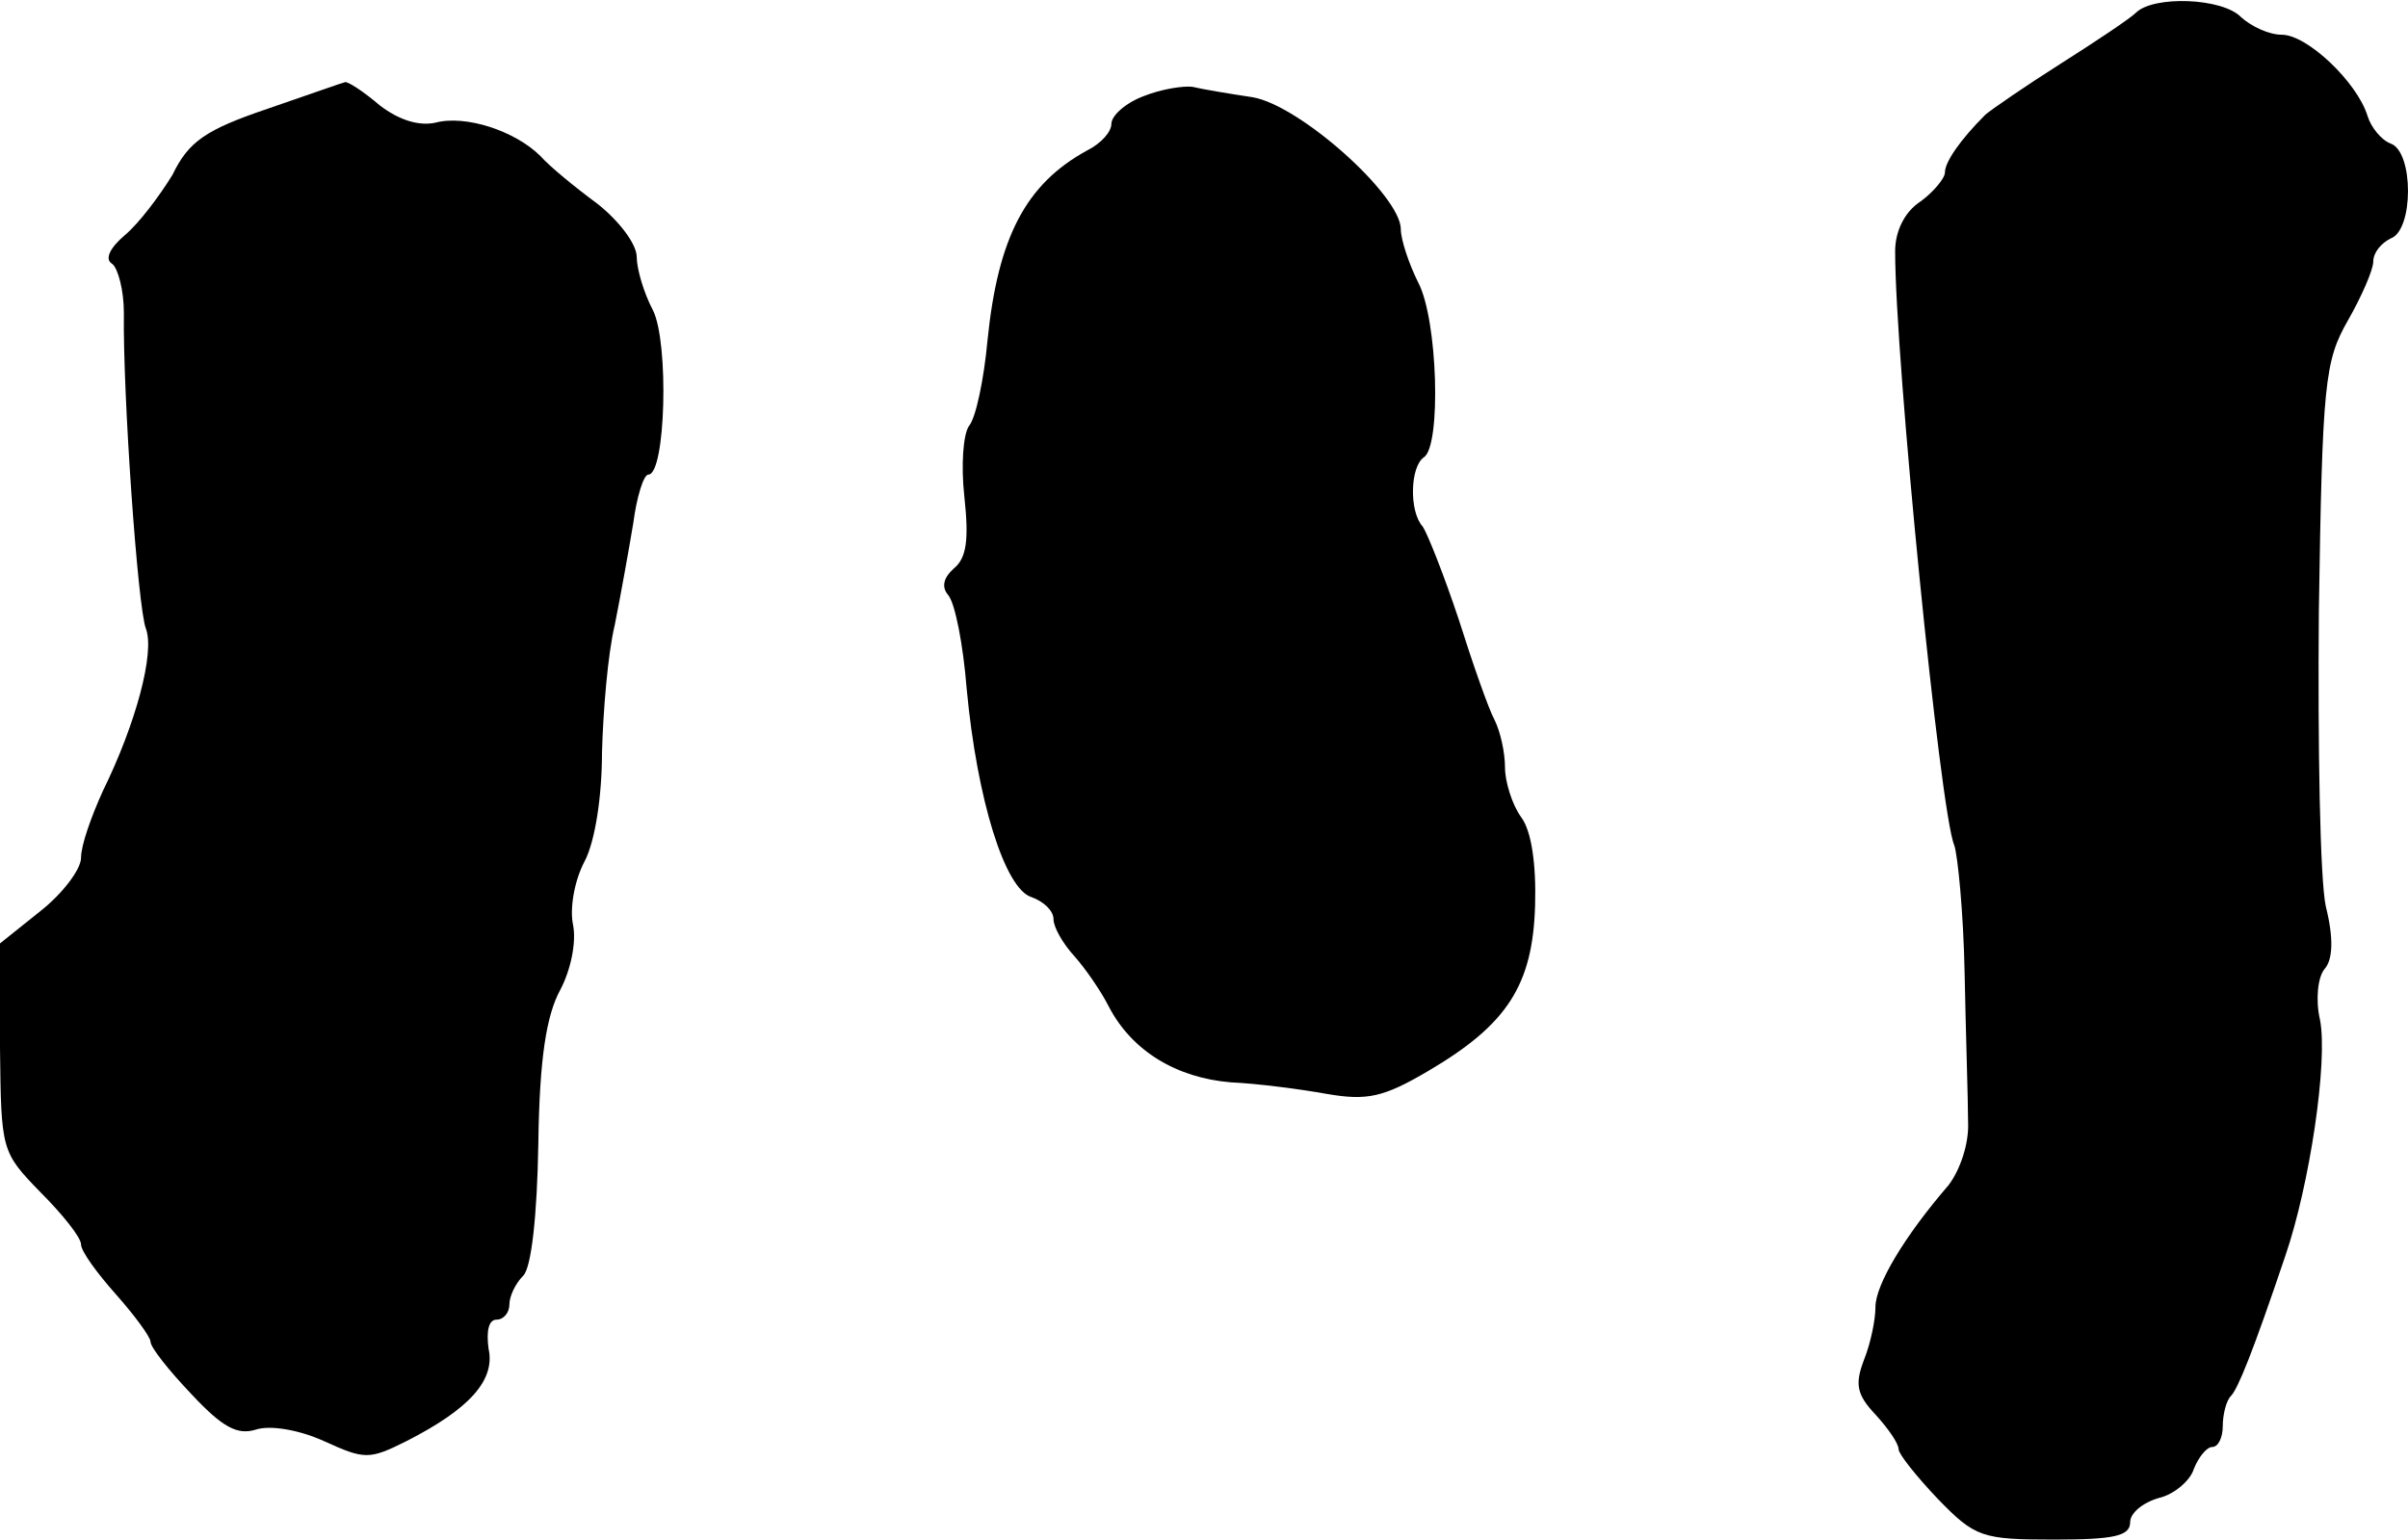
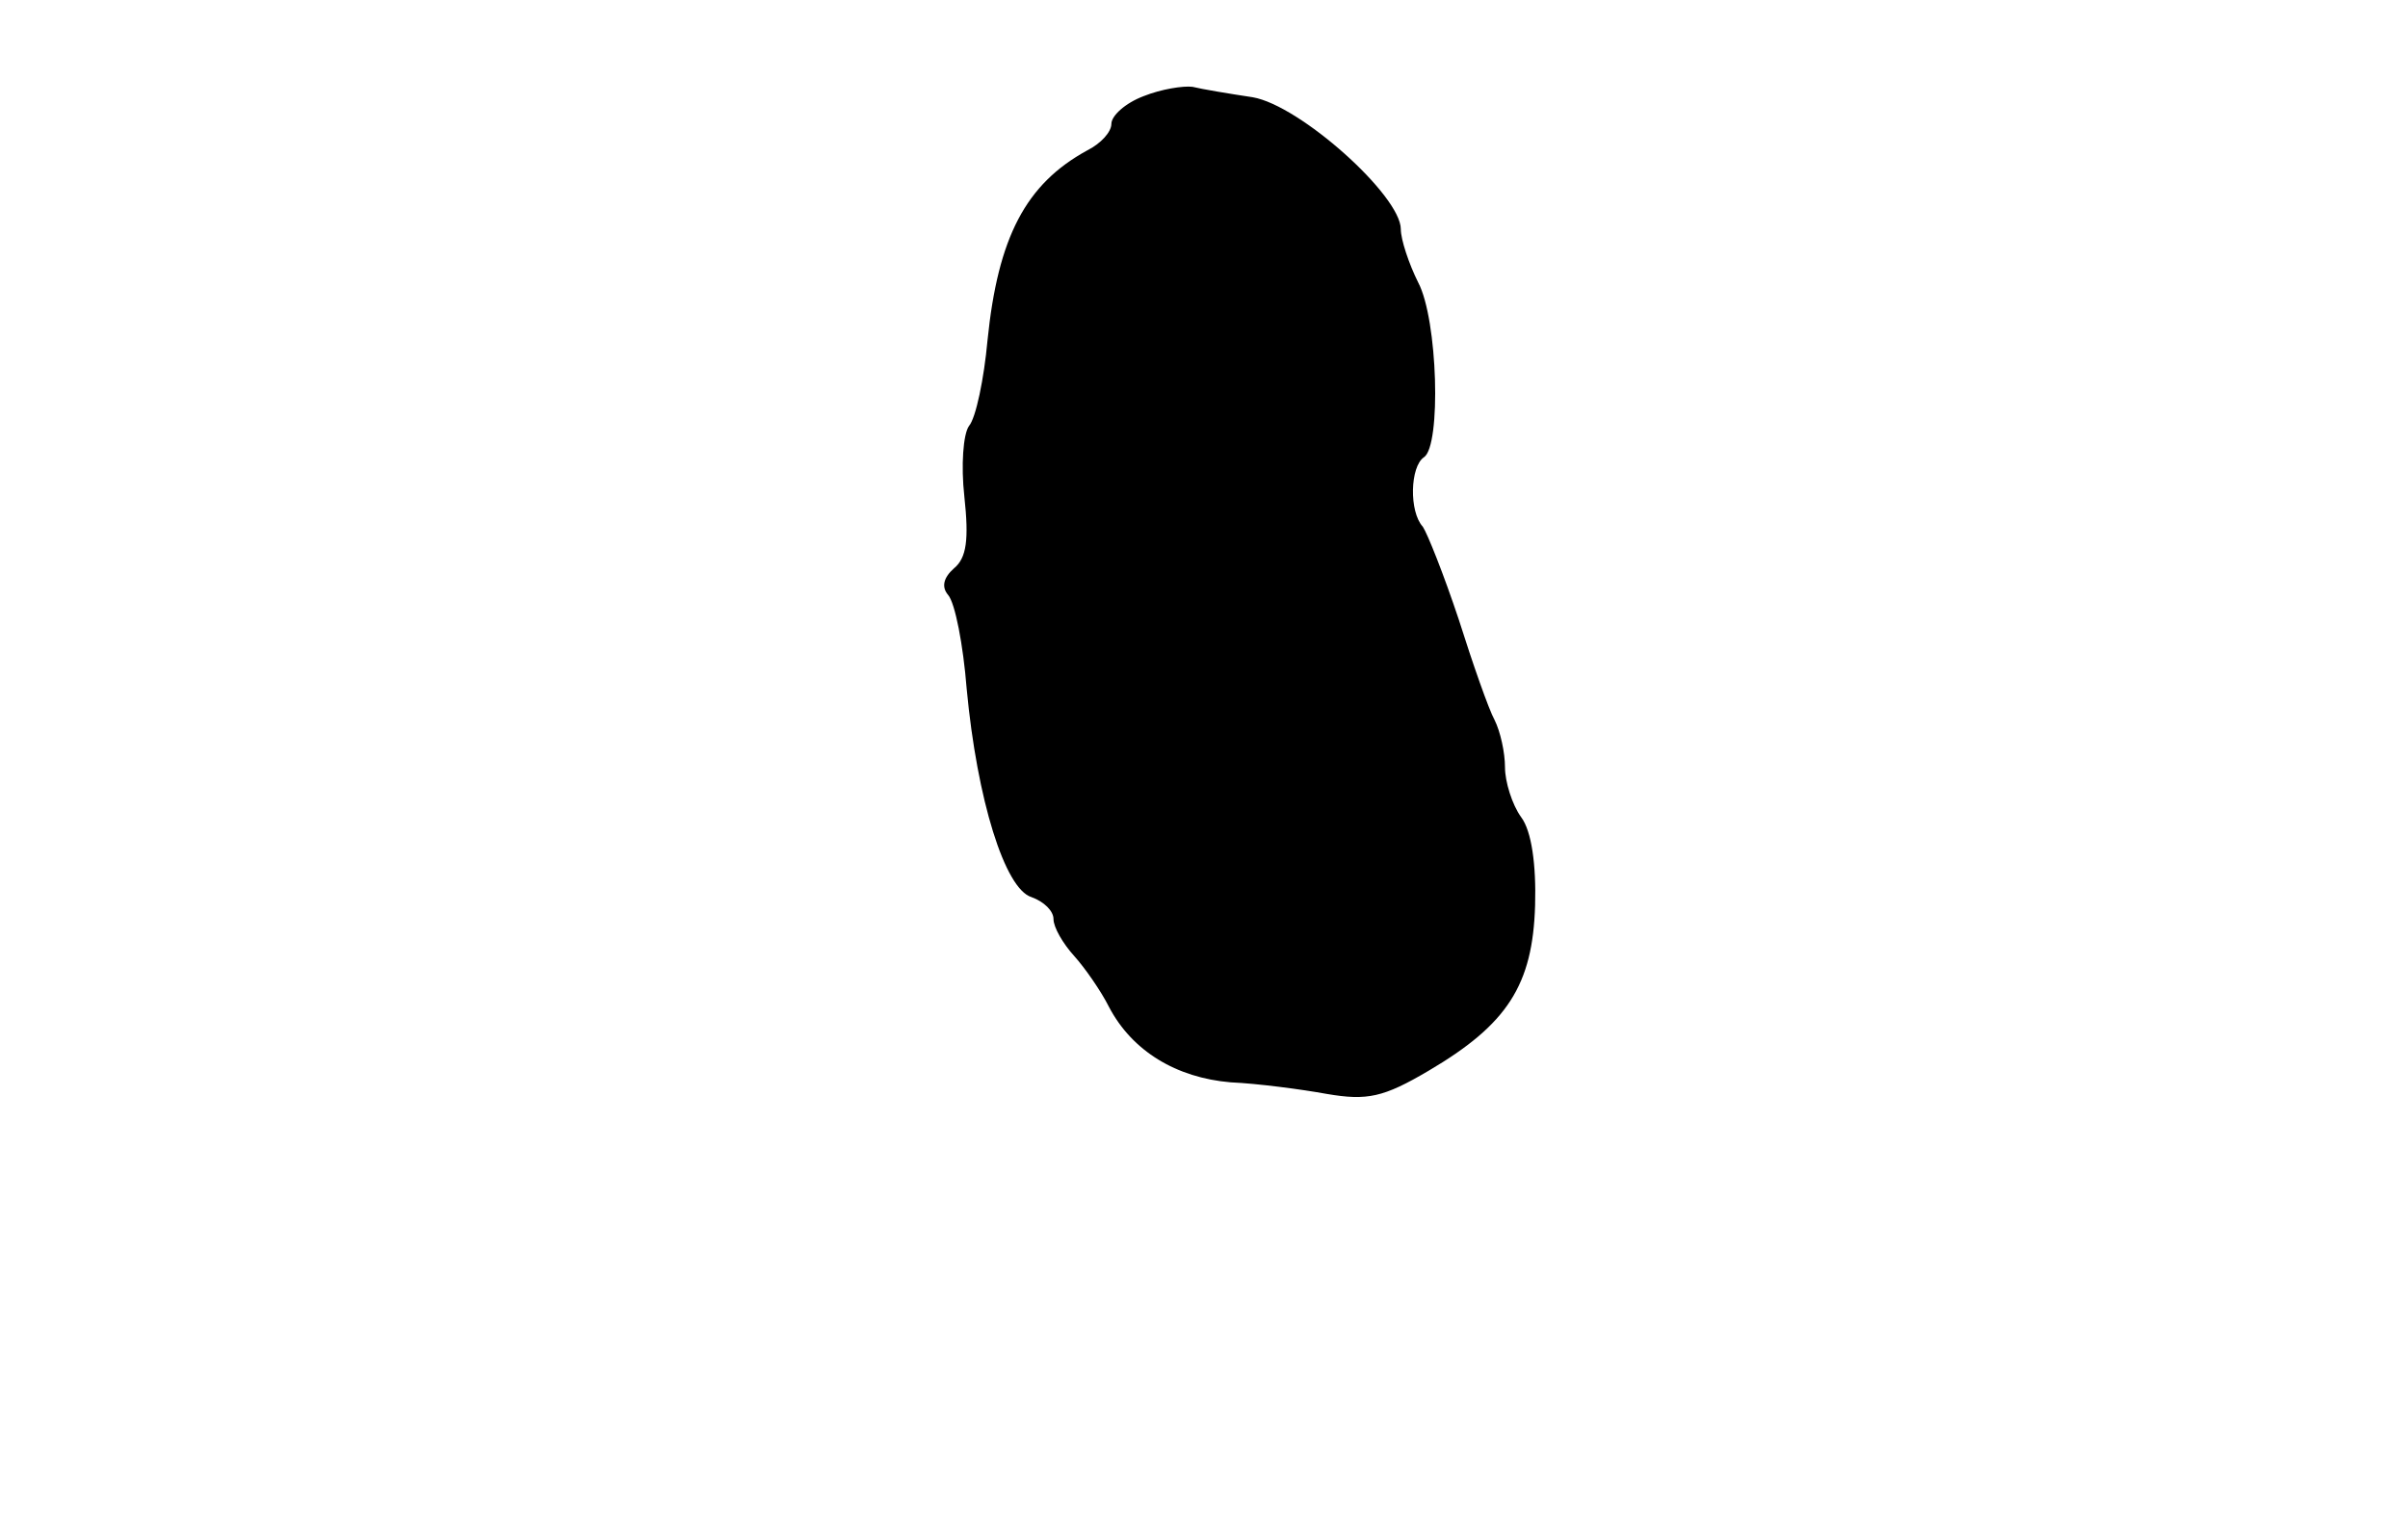
<svg xmlns="http://www.w3.org/2000/svg" version="1.0" width="208pt" height="133pt" viewBox="0 0 208 133" preserveAspectRatio="xMidYMid meet">
  <g transform="translate(0,133) scale(0.1,-0.1)" fill="#000000" stroke="none">
-     <path d="M1845 1319 c-5 -5 -35 -25 -65 -44 -30 -19 -59 -39 -65 -44 -22 -22 -35 -41 -35 -50 0 -5 -10 -17 -21 -25 -14 -9 -22 -26 -22 -43 0 -94 39 -485 51 -513 3 -8 8 -58 9 -110 1 -52 3 -110 3 -129 1 -19 -7 -42 -17 -55 -38 -44 -63 -86 -63 -105 0 -11 -4 -31 -10 -46 -8 -21 -6 -30 10 -47 11 -12 20 -25 20 -30 0 -4 15 -23 34 -43 32 -33 38 -35 100 -35 52 0 66 3 66 15 0 8 11 17 25 21 13 3 27 15 30 25 4 10 11 19 16 19 5 0 9 8 9 18 0 10 3 22 7 26 6 6 19 38 47 121 21 61 37 168 30 204 -4 17 -2 37 4 44 7 8 8 26 1 54 -5 23 -7 138 -6 255 3 197 5 216 25 251 12 21 22 44 22 51 0 8 7 16 15 20 20 7 20 75 0 82 -8 3 -17 14 -20 24 -9 29 -52 70 -74 70 -11 0 -26 7 -35 15 -16 17 -76 19 -91 4z" />
-     <path d="M231 1236 c-53 -18 -68 -28 -82 -57 -11 -18 -29 -42 -41 -52 -13 -11 -18 -21 -11 -25 5 -4 10 -23 10 -42 -1 -70 12 -255 19 -273 8 -21 -9 -83 -37 -140 -10 -22 -19 -47 -19 -58 0 -10 -16 -31 -35 -46 l-35 -28 0 -90 c1 -89 1 -90 35 -125 19 -19 35 -39 35 -45 0 -6 14 -25 30 -43 16 -18 30 -37 30 -41 0 -5 16 -25 35 -45 27 -29 40 -36 56 -31 12 4 37 0 59 -10 35 -16 39 -16 71 0 55 28 77 53 71 80 -2 15 0 25 7 25 6 0 11 6 11 13 0 7 5 18 12 25 7 7 12 52 13 114 1 74 7 111 19 133 9 17 14 41 11 56 -3 14 1 38 10 55 9 17 15 56 15 94 1 36 5 85 11 110 5 25 12 64 16 88 3 23 9 42 13 42 15 0 18 114 4 142 -8 15 -14 36 -14 46 0 11 -15 31 -34 46 -19 14 -41 32 -49 41 -22 22 -65 36 -91 29 -14 -3 -31 2 -48 15 -14 12 -28 21 -30 20 -1 0 -32 -11 -67 -23z" />
    <path d="M988 1247 c-16 -6 -28 -17 -28 -24 0 -7 -9 -17 -21 -23 -53 -29 -77 -75 -86 -164 -3 -33 -10 -67 -16 -74 -5 -7 -7 -34 -4 -61 4 -37 2 -53 -9 -62 -9 -8 -11 -16 -5 -23 6 -7 13 -43 16 -81 9 -96 33 -173 56 -180 11 -4 19 -12 19 -19 0 -7 8 -21 18 -32 9 -10 23 -30 30 -44 20 -38 58 -61 105 -65 23 -1 61 -6 83 -10 35 -6 49 -3 88 20 68 40 90 74 92 143 1 35 -3 64 -12 76 -8 11 -14 31 -14 43 0 13 -4 31 -9 41 -5 9 -19 49 -31 87 -13 39 -27 74 -31 80 -12 13 -11 52 1 60 15 10 12 119 -5 151 -8 16 -15 37 -15 46 0 29 -87 107 -128 114 -20 3 -44 7 -52 9 -8 1 -27 -2 -42 -8z" />
  </g>
</svg>